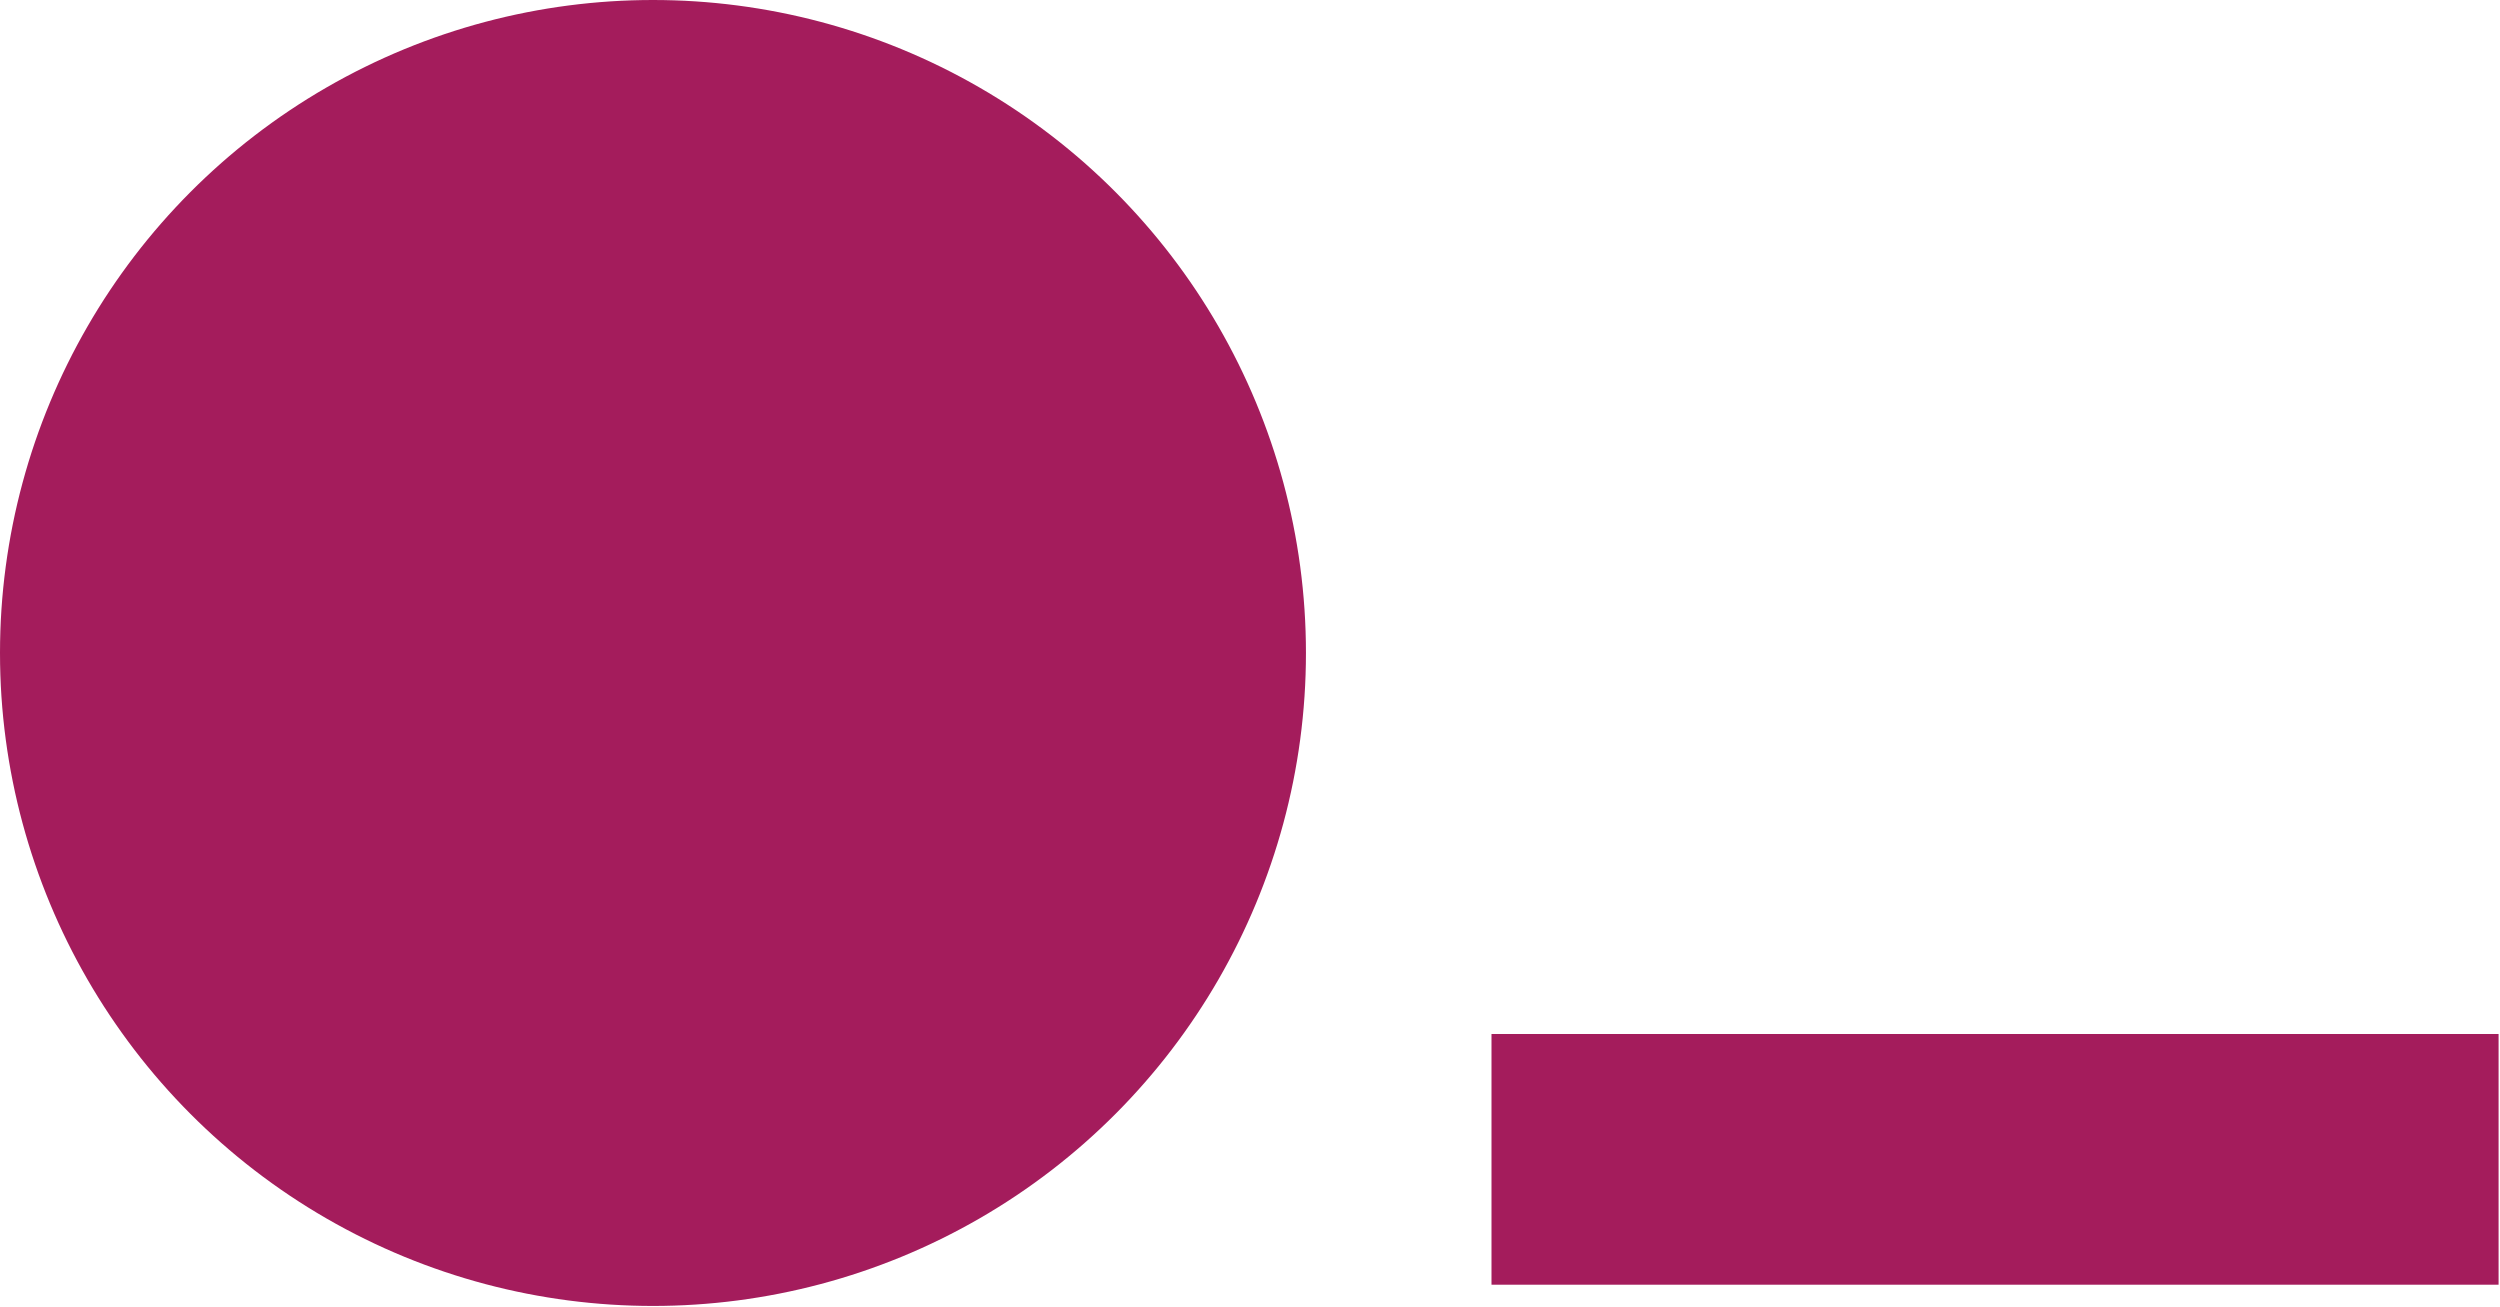
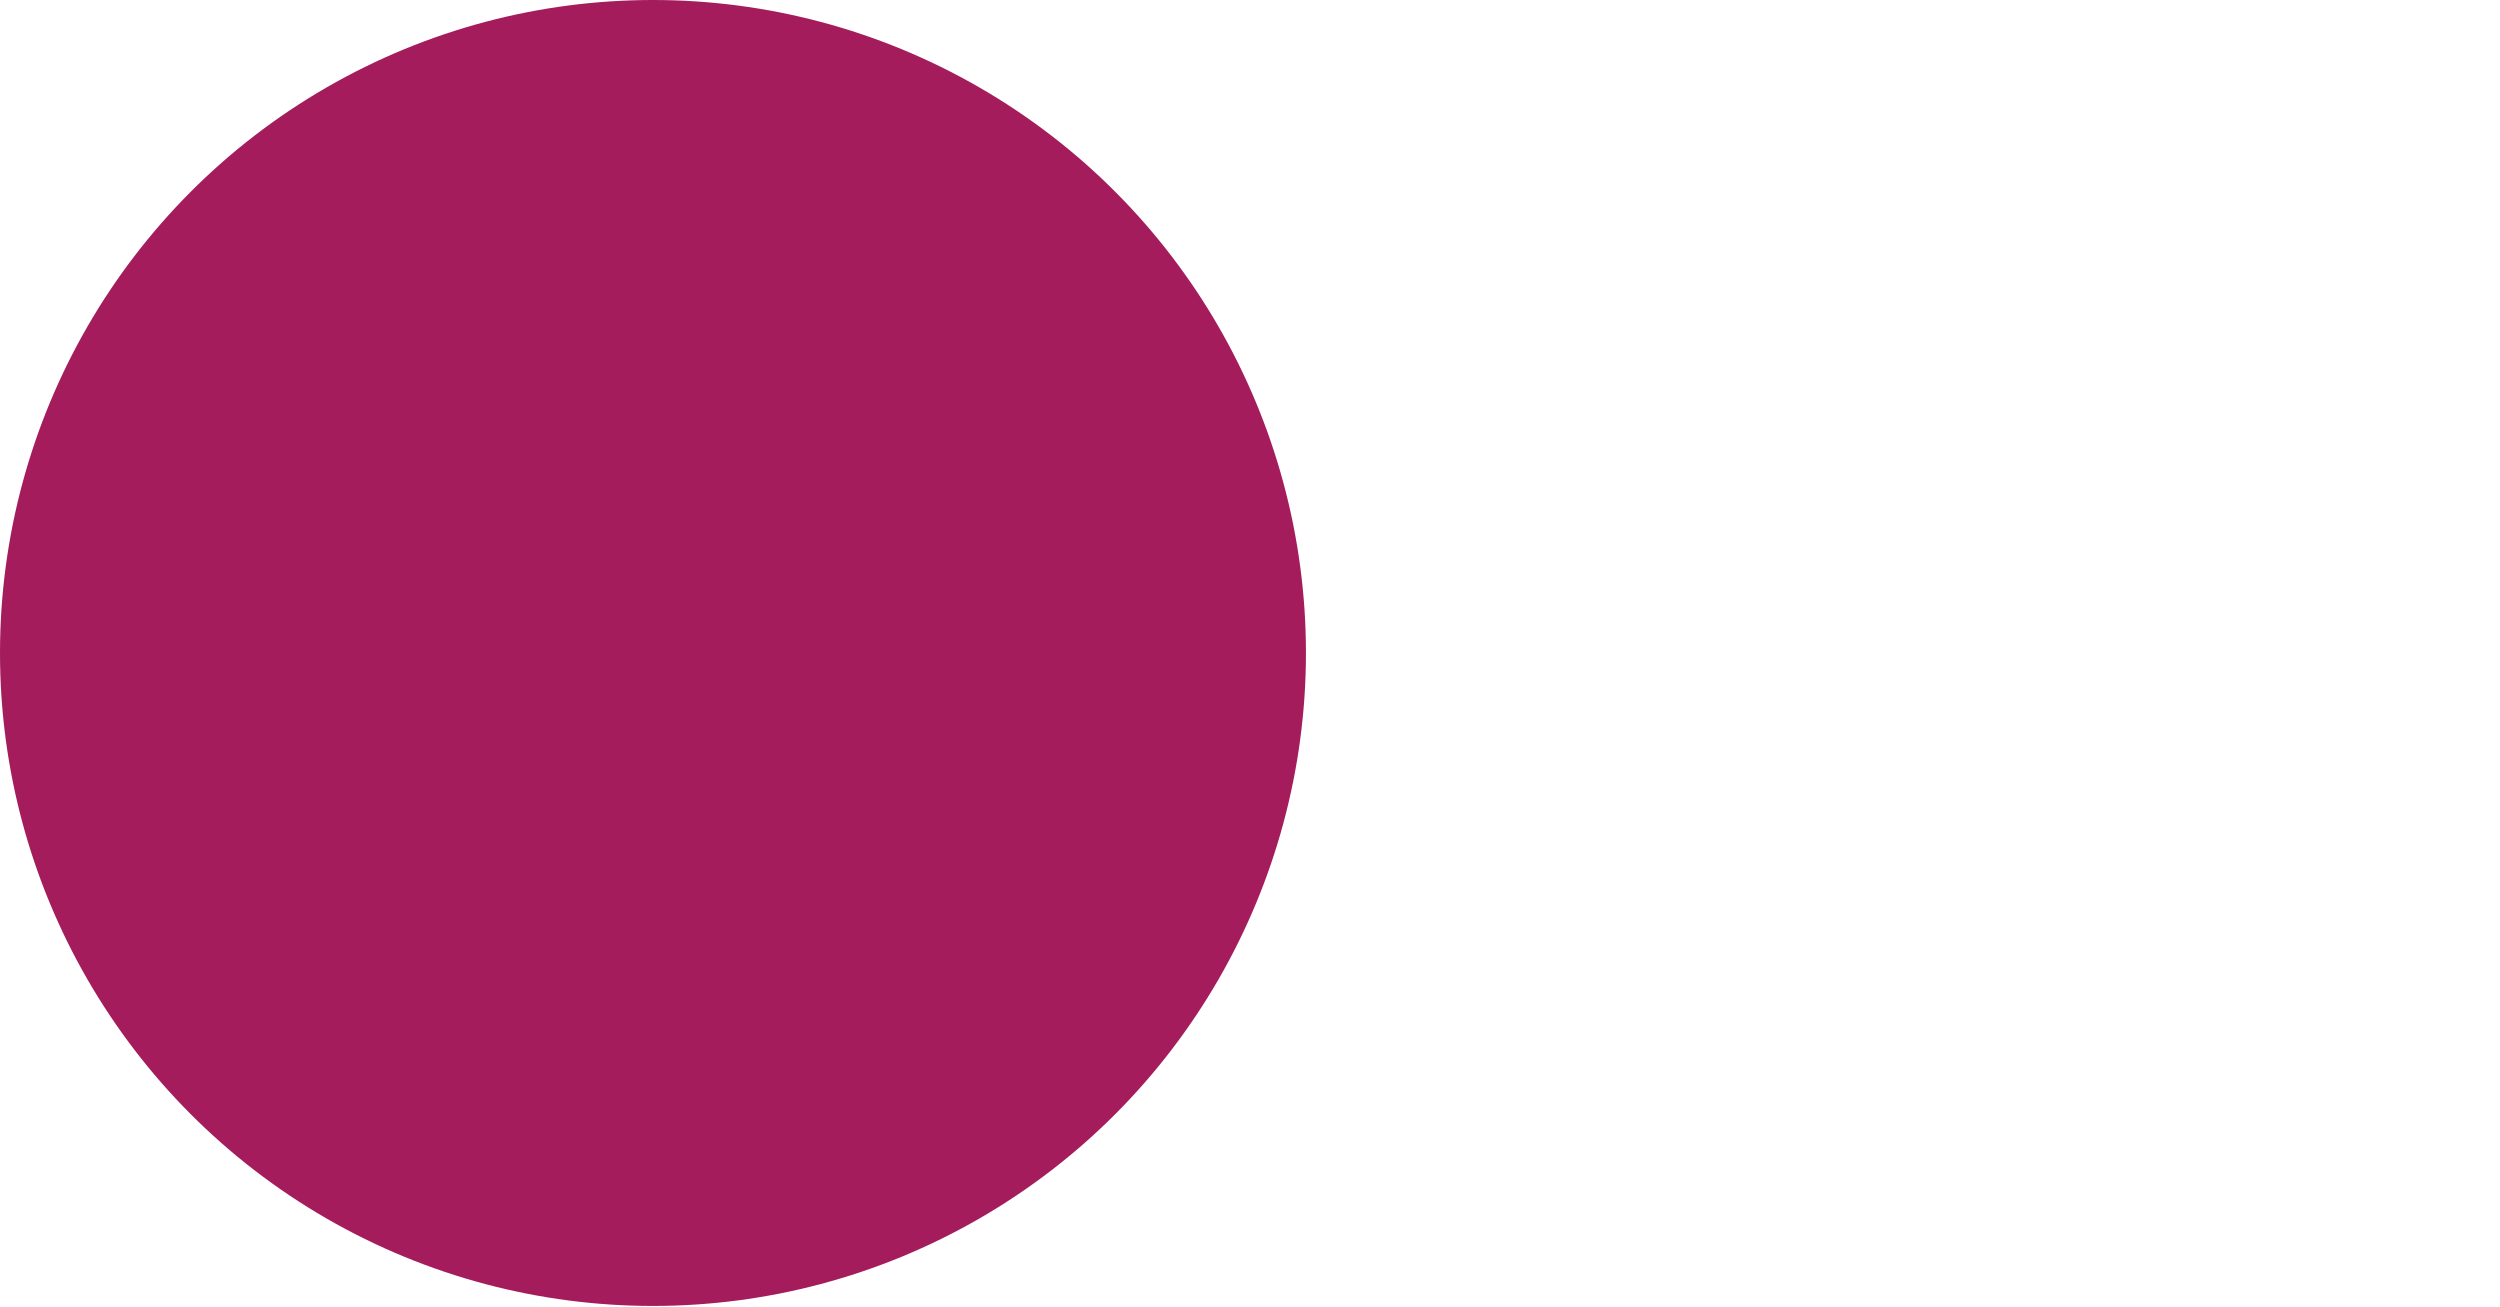
<svg xmlns="http://www.w3.org/2000/svg" id="Ebene_2" data-name="Ebene 2" viewBox="0 0 17.65 9.23">
  <defs>
    <style>
      .cls-1 {
        fill: #a41c5c;
      }
    </style>
  </defs>
  <g id="Ebene_1-2" data-name="Ebene 1">
    <g>
      <circle class="cls-1" cx="4.61" cy="4.61" r="4.61" />
-       <rect class="cls-1" x="10.53" y="7.3" width="7.11" height="1.77" />
    </g>
  </g>
</svg>